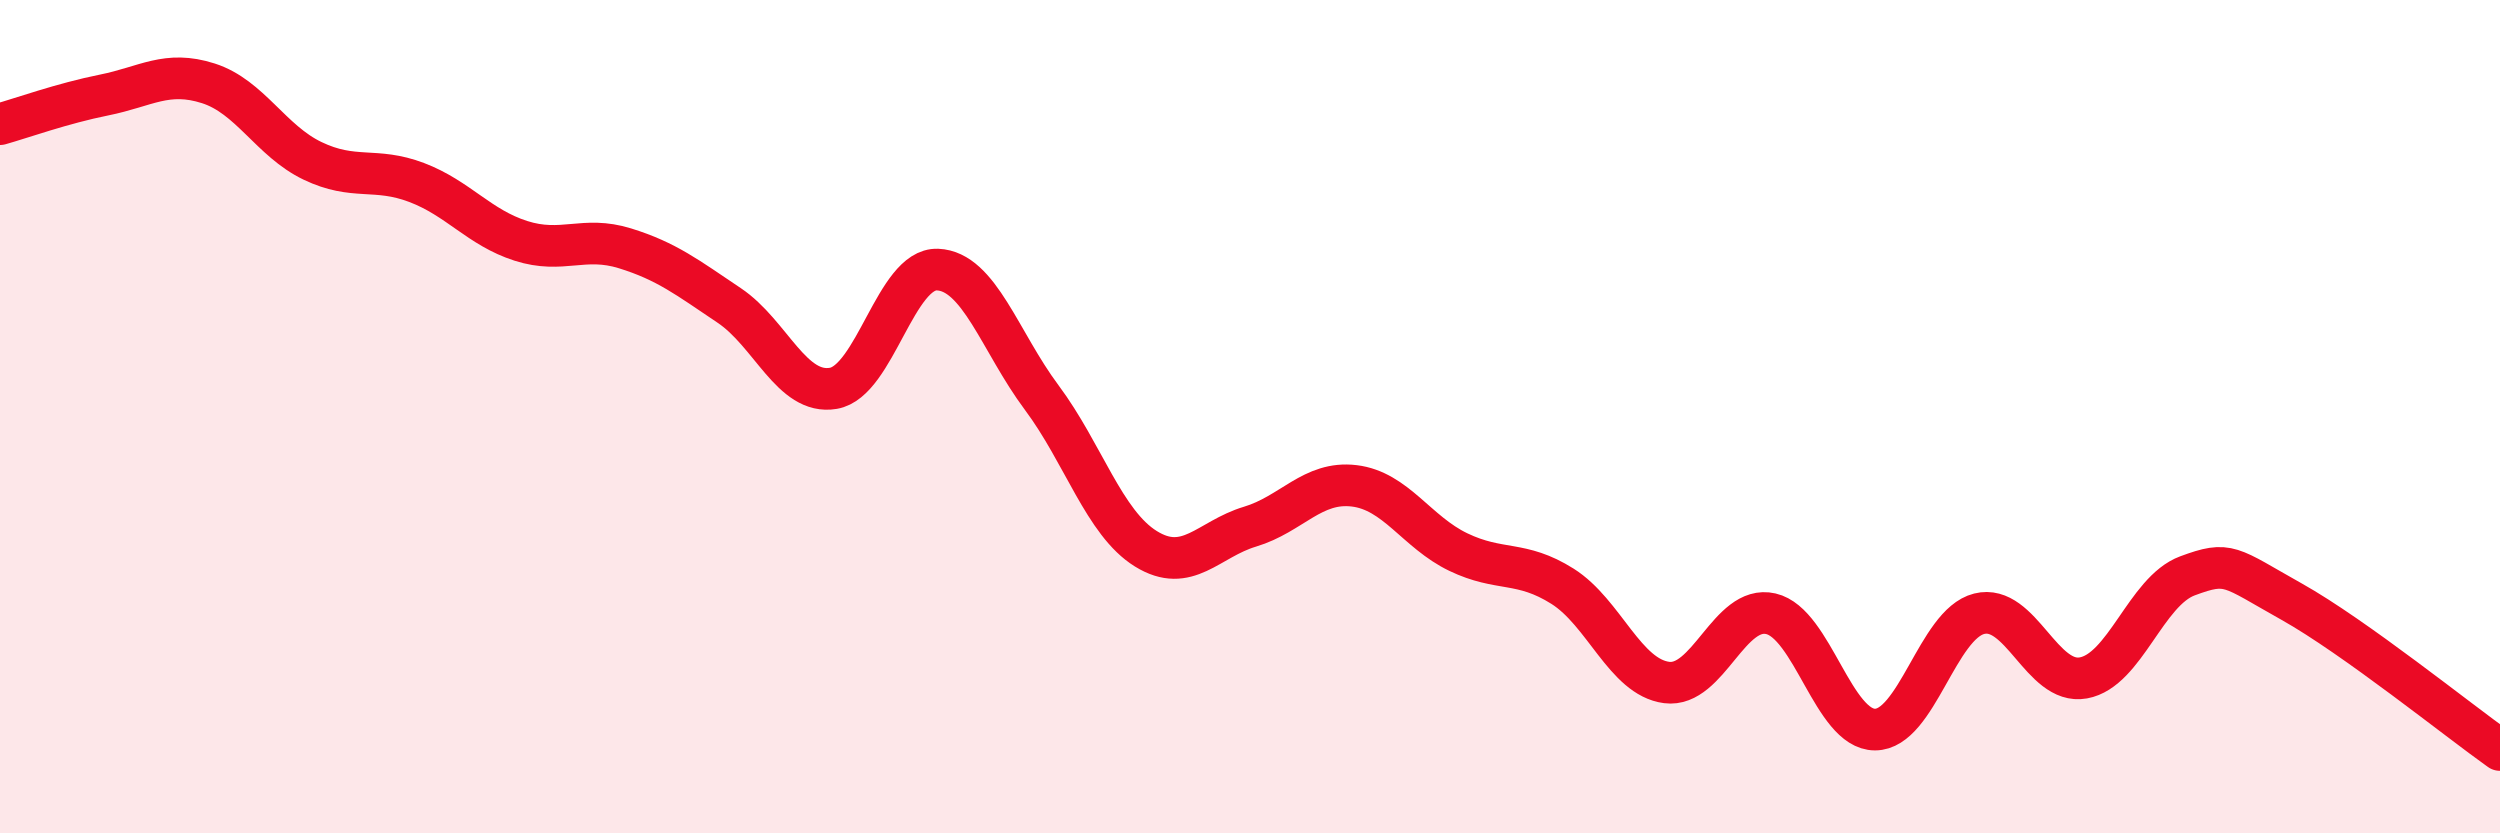
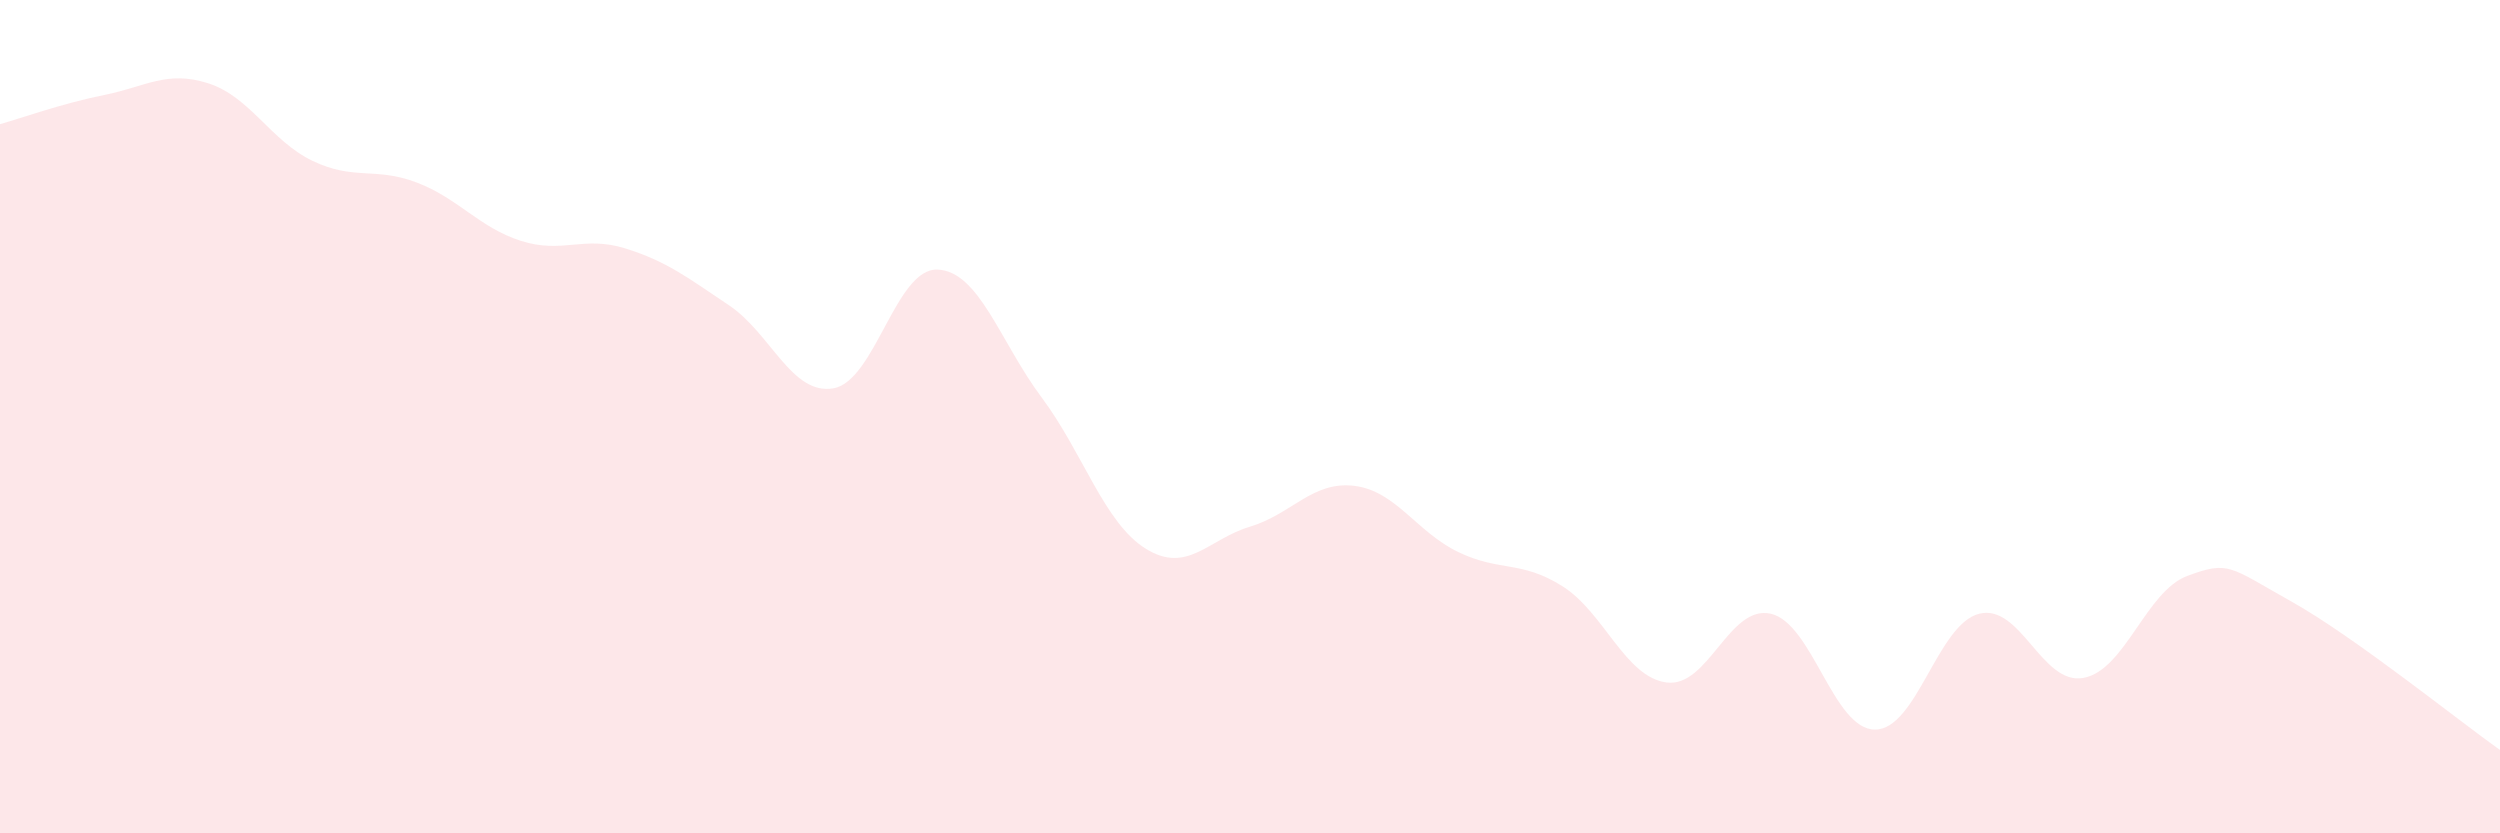
<svg xmlns="http://www.w3.org/2000/svg" width="60" height="20" viewBox="0 0 60 20">
  <path d="M 0,2.98 C 0.5,2.84 1.5,2.48 2.5,2.28 C 3.5,2.08 4,1.68 5,2 C 6,2.32 6.5,3.38 7.5,3.86 C 8.5,4.34 9,4 10,4.38 C 11,4.76 11.5,5.46 12.5,5.78 C 13.5,6.1 14,5.65 15,5.96 C 16,6.27 16.5,6.66 17.5,7.33 C 18.5,8 19,9.49 20,9.32 C 21,9.15 21.5,6.43 22.5,6.47 C 23.5,6.51 24,8.2 25,9.54 C 26,10.88 26.5,12.55 27.5,13.17 C 28.5,13.79 29,12.94 30,12.64 C 31,12.34 31.5,11.54 32.5,11.66 C 33.5,11.78 34,12.77 35,13.25 C 36,13.73 36.5,13.44 37.5,14.07 C 38.5,14.7 39,16.25 40,16.38 C 41,16.51 41.5,14.5 42.5,14.73 C 43.5,14.96 44,17.51 45,17.51 C 46,17.51 46.5,14.98 47.5,14.73 C 48.5,14.48 49,16.45 50,16.27 C 51,16.09 51.5,14.19 52.5,13.82 C 53.5,13.45 53.5,13.6 55,14.44 C 56.5,15.28 59,17.29 60,18L60 20L0 20Z" fill="#EB0A25" opacity="0.1" stroke-linecap="round" stroke-linejoin="round" />
-   <path d="M 0,2.98 C 0.5,2.84 1.5,2.48 2.5,2.28 C 3.5,2.08 4,1.68 5,2 C 6,2.32 6.5,3.38 7.5,3.86 C 8.5,4.34 9,4 10,4.38 C 11,4.76 11.5,5.46 12.5,5.78 C 13.5,6.1 14,5.65 15,5.96 C 16,6.27 16.5,6.66 17.5,7.33 C 18.5,8 19,9.49 20,9.32 C 21,9.15 21.5,6.43 22.5,6.47 C 23.5,6.51 24,8.2 25,9.54 C 26,10.88 26.5,12.55 27.5,13.17 C 28.5,13.79 29,12.94 30,12.64 C 31,12.34 31.5,11.54 32.5,11.66 C 33.5,11.78 34,12.77 35,13.25 C 36,13.73 36.5,13.44 37.5,14.07 C 38.5,14.7 39,16.25 40,16.38 C 41,16.51 41.5,14.5 42.5,14.73 C 43.5,14.96 44,17.51 45,17.51 C 46,17.51 46.5,14.98 47.5,14.73 C 48.5,14.48 49,16.45 50,16.27 C 51,16.09 51.5,14.19 52.5,13.82 C 53.5,13.45 53.5,13.6 55,14.44 C 56.5,15.28 59,17.29 60,18" stroke="#EB0A25" stroke-width="1" fill="none" stroke-linecap="round" stroke-linejoin="round" />
</svg>